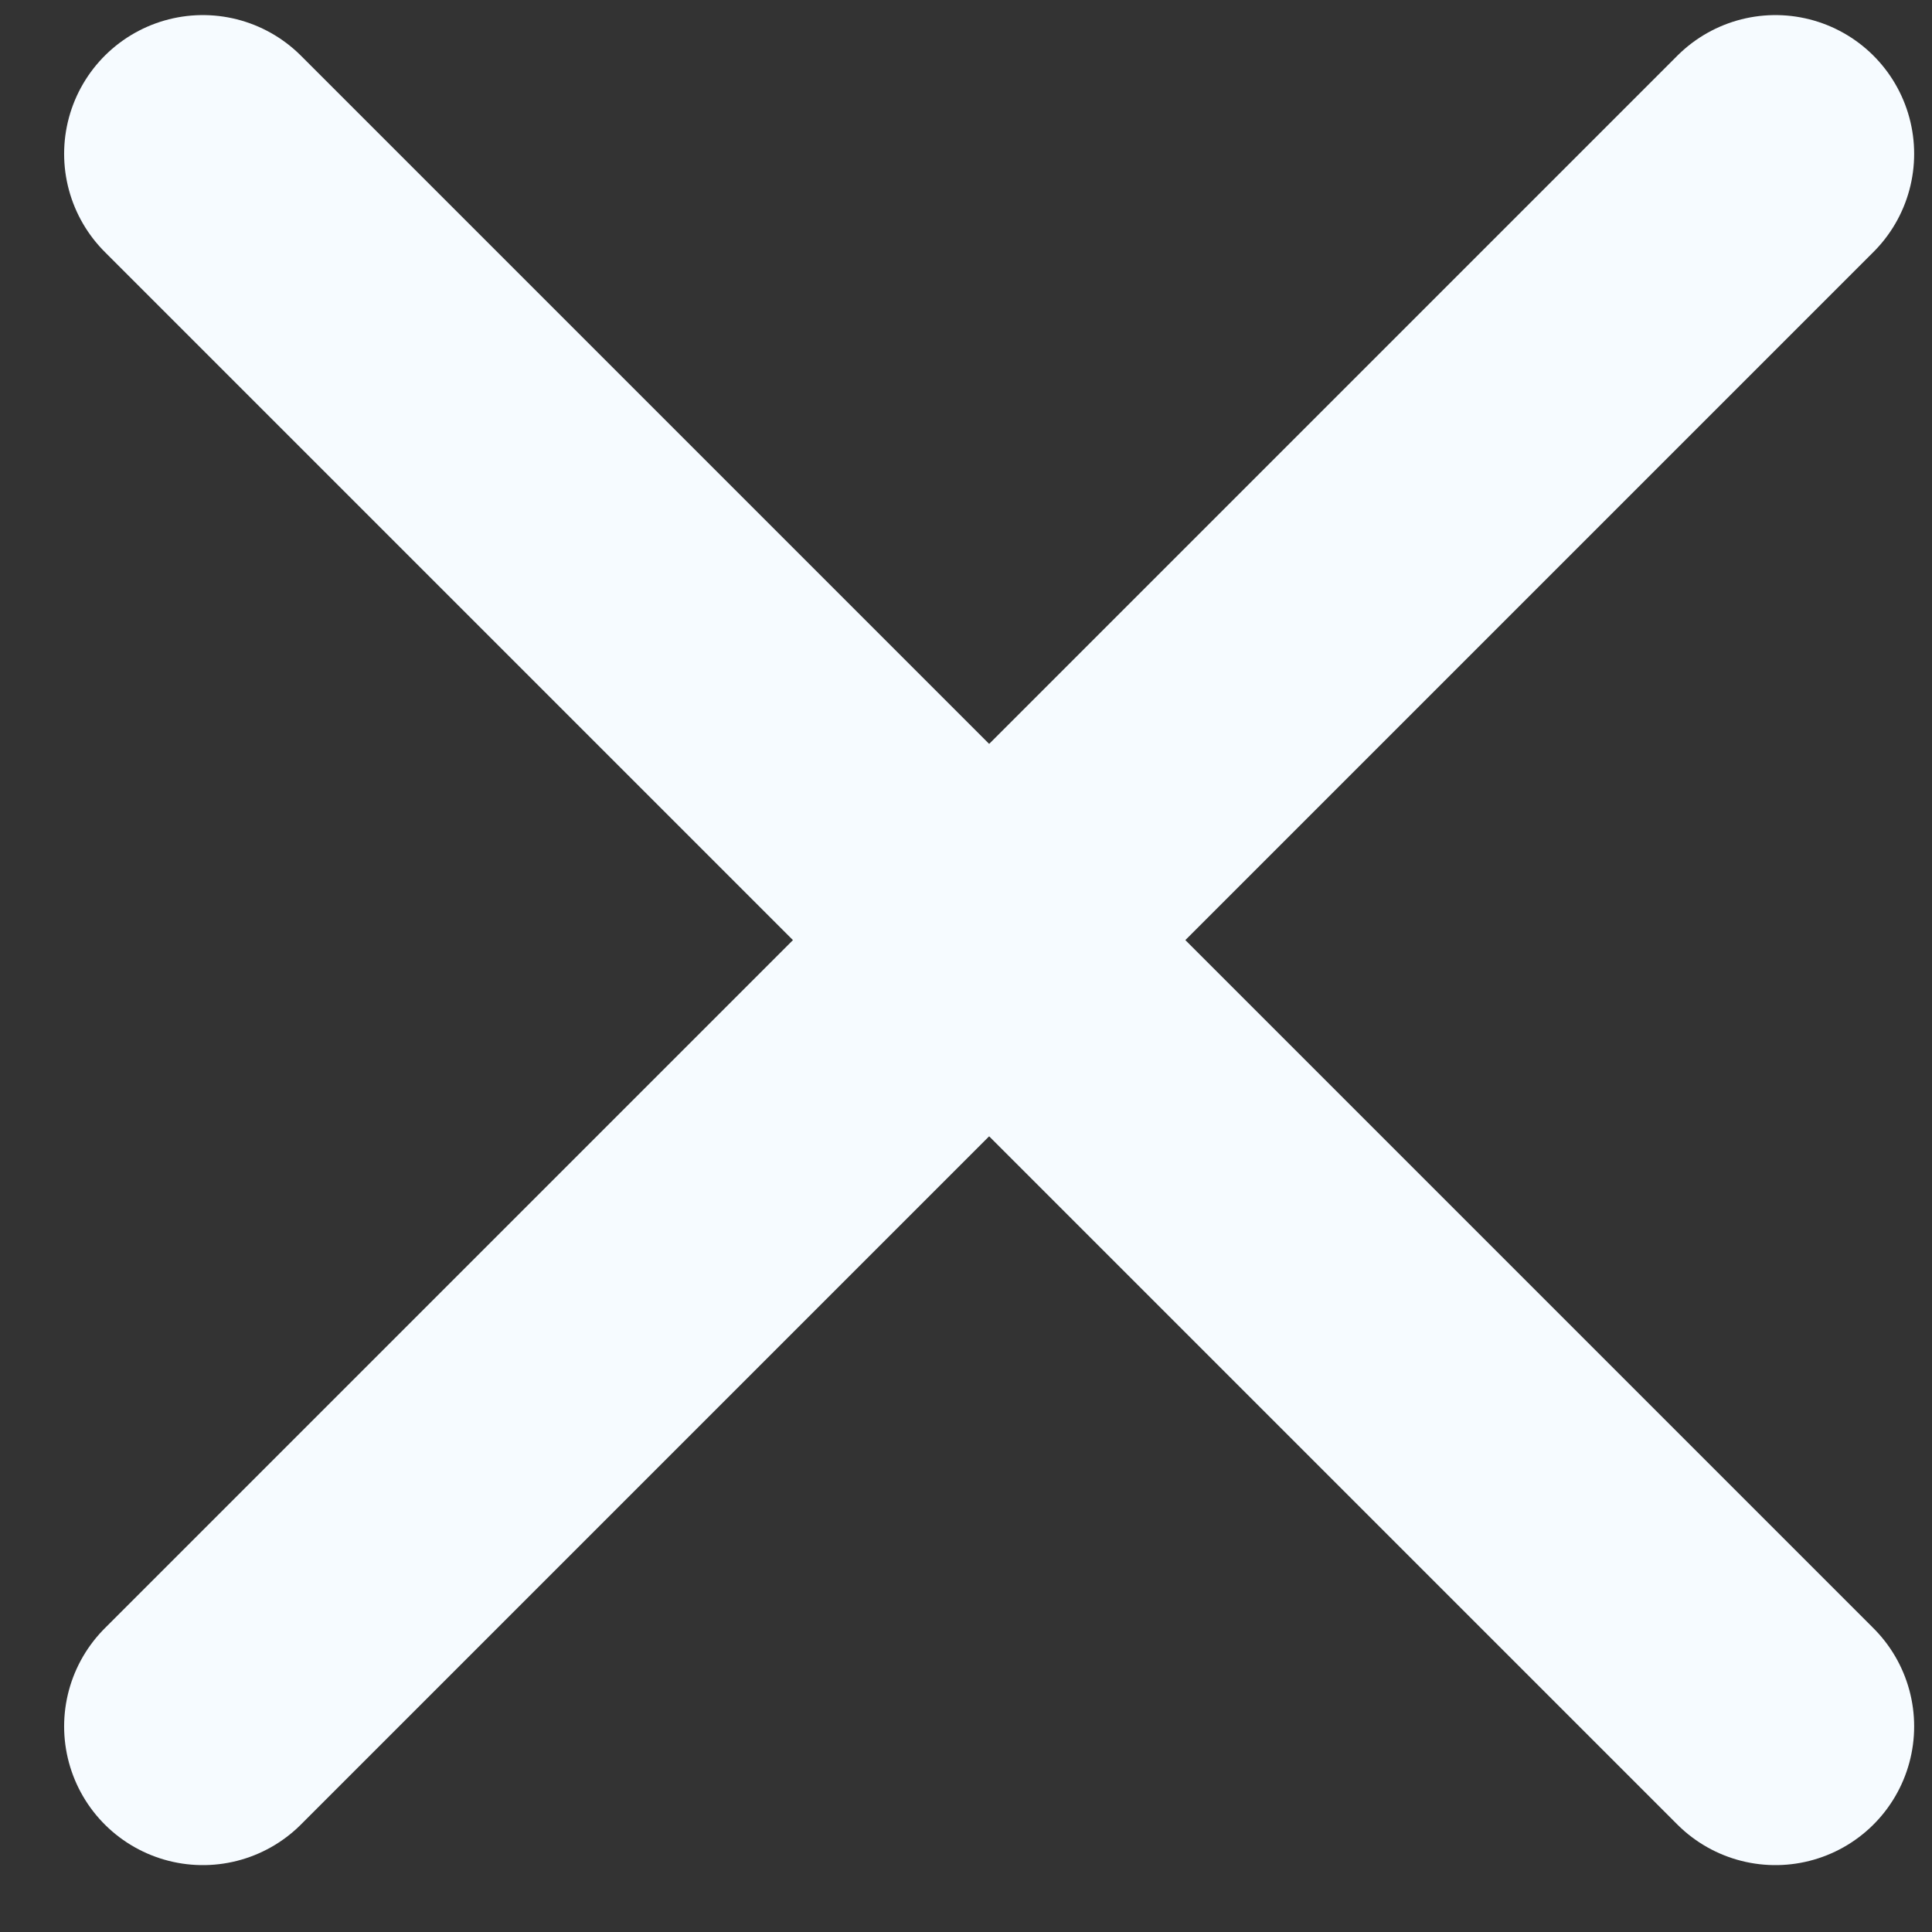
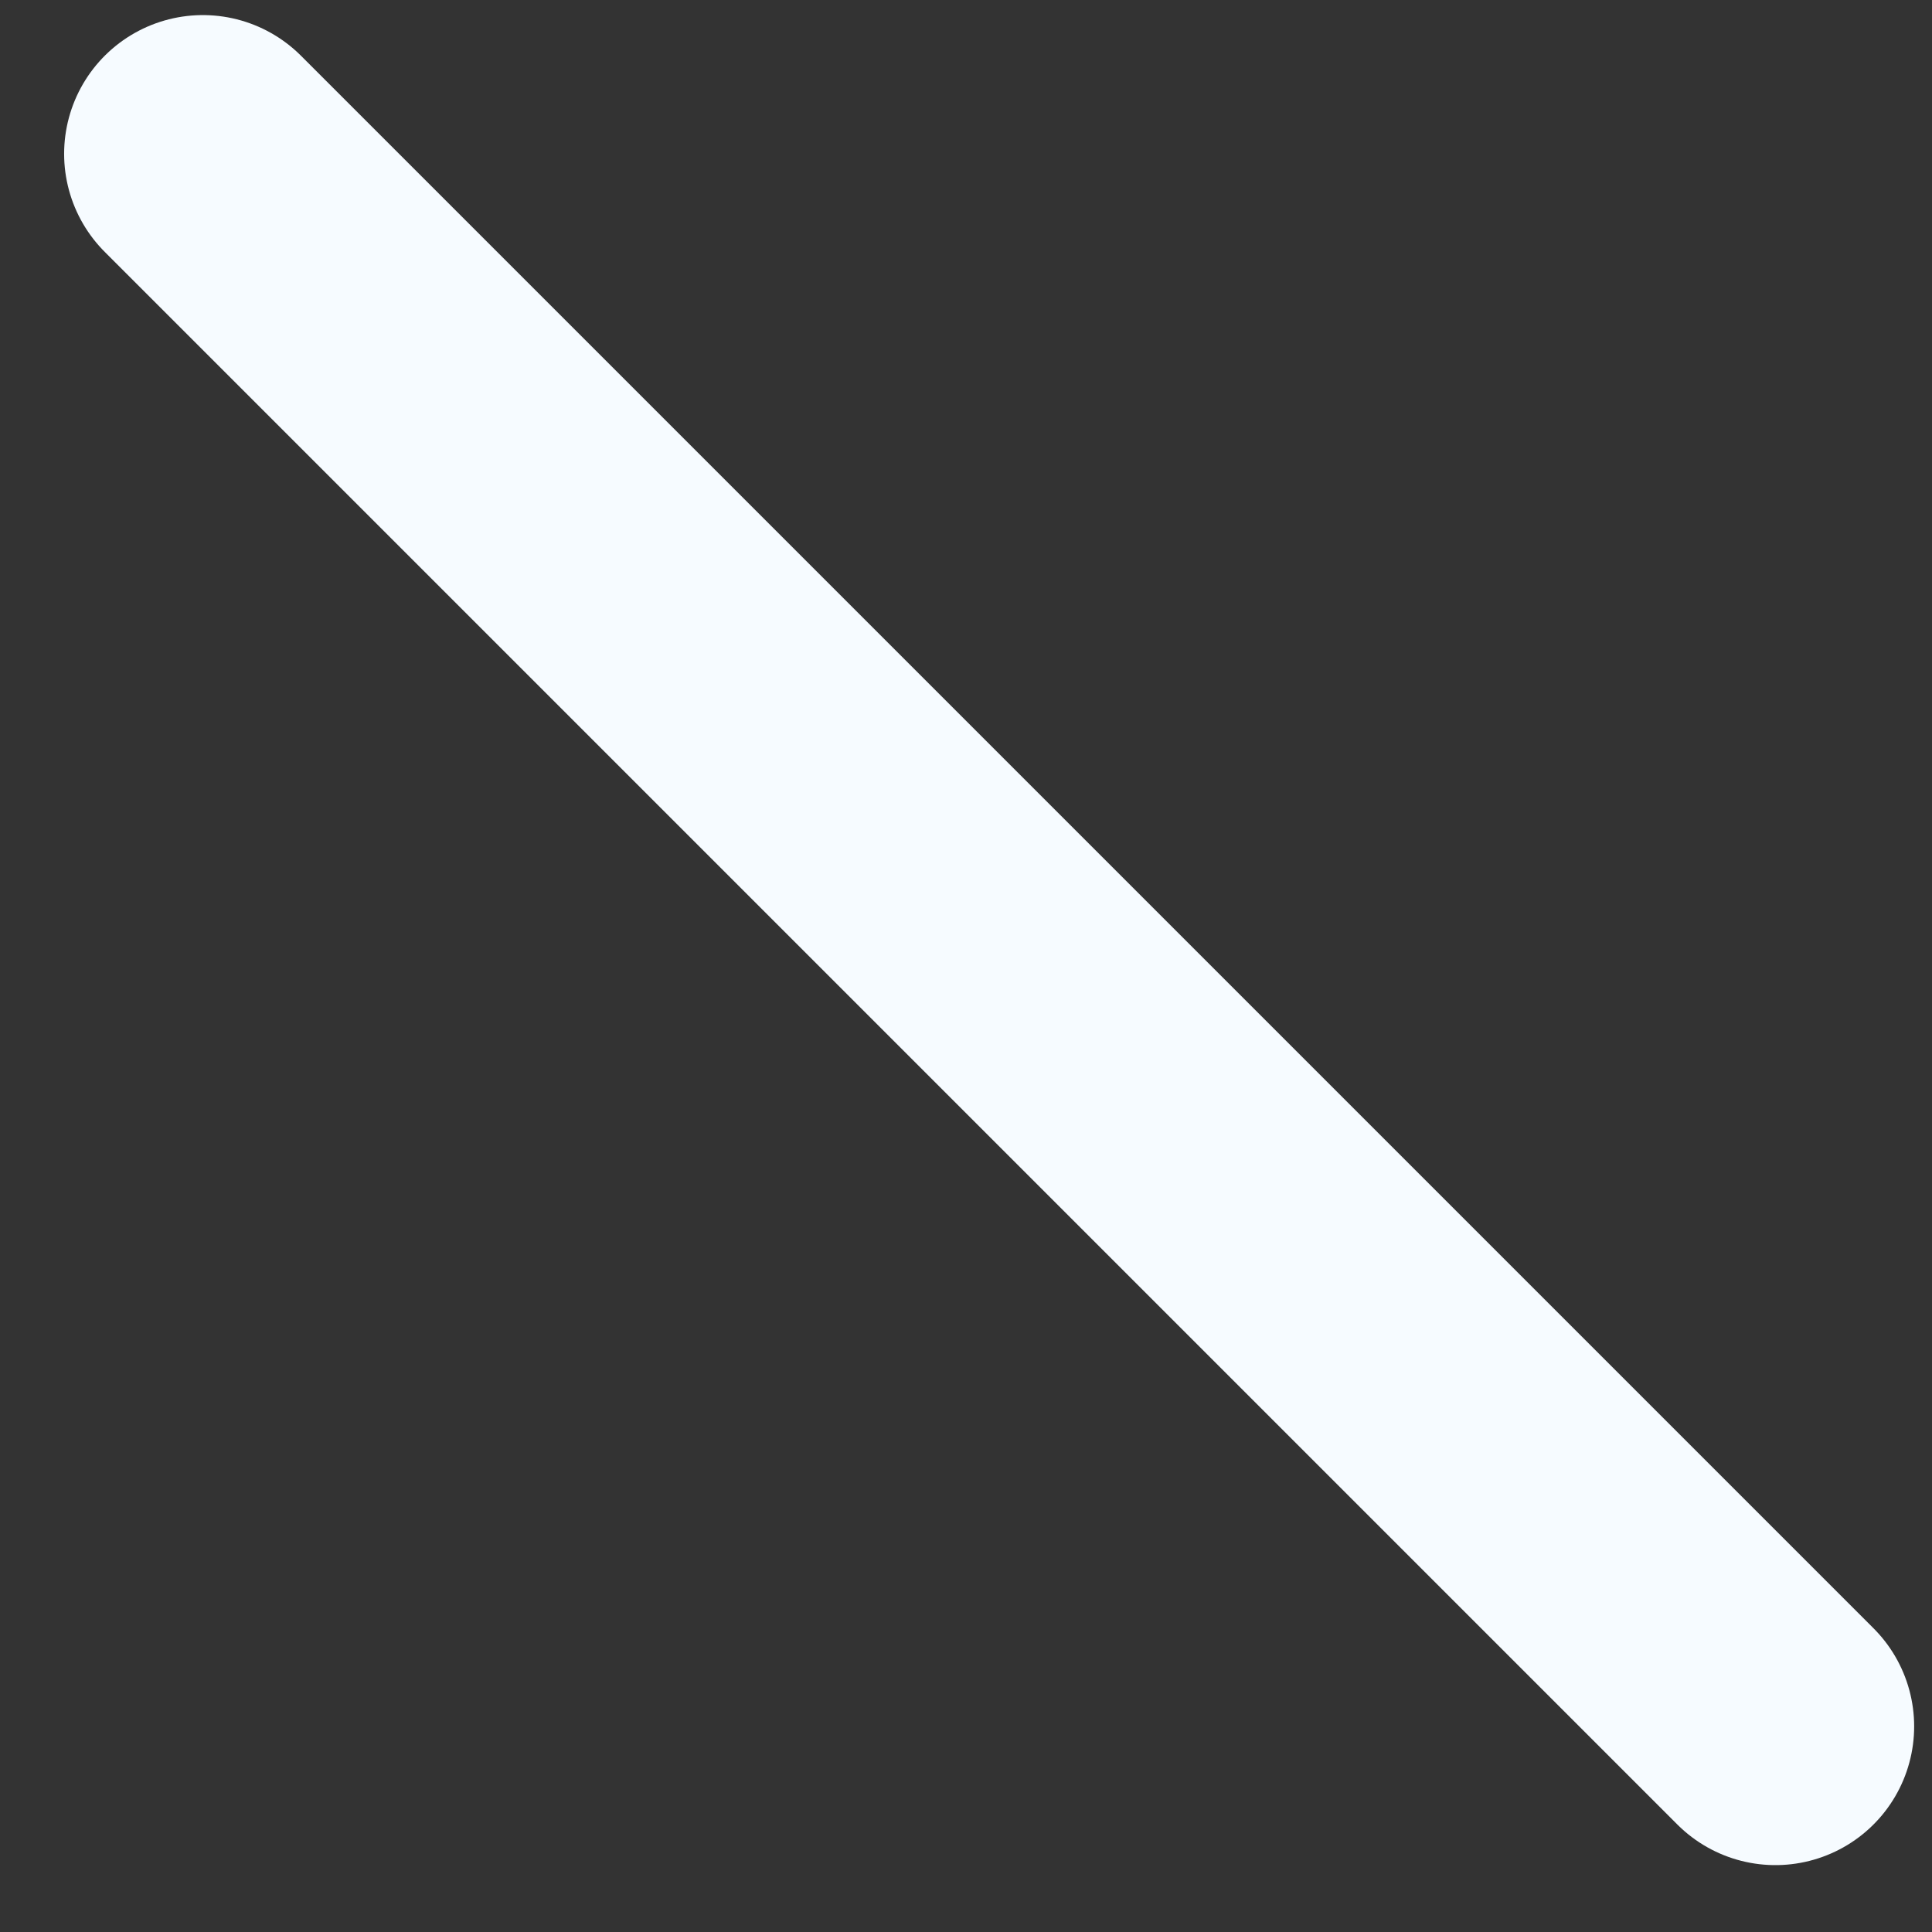
<svg xmlns="http://www.w3.org/2000/svg" width="21" height="21" viewBox="0 0 21 21" fill="none">
  <rect x="0" y="0" width="21" height="21" fill="#333333" stroke="none" />
  <path d="M2.205 1.672L19.298 18.765" stroke="#F6FBFF" stroke-width="3.016" stroke-linecap="round" />
-   <path d="M19.298 1.672L2.205 18.765" stroke="#F6FBFF" stroke-width="3.016" stroke-linecap="round" />
</svg>